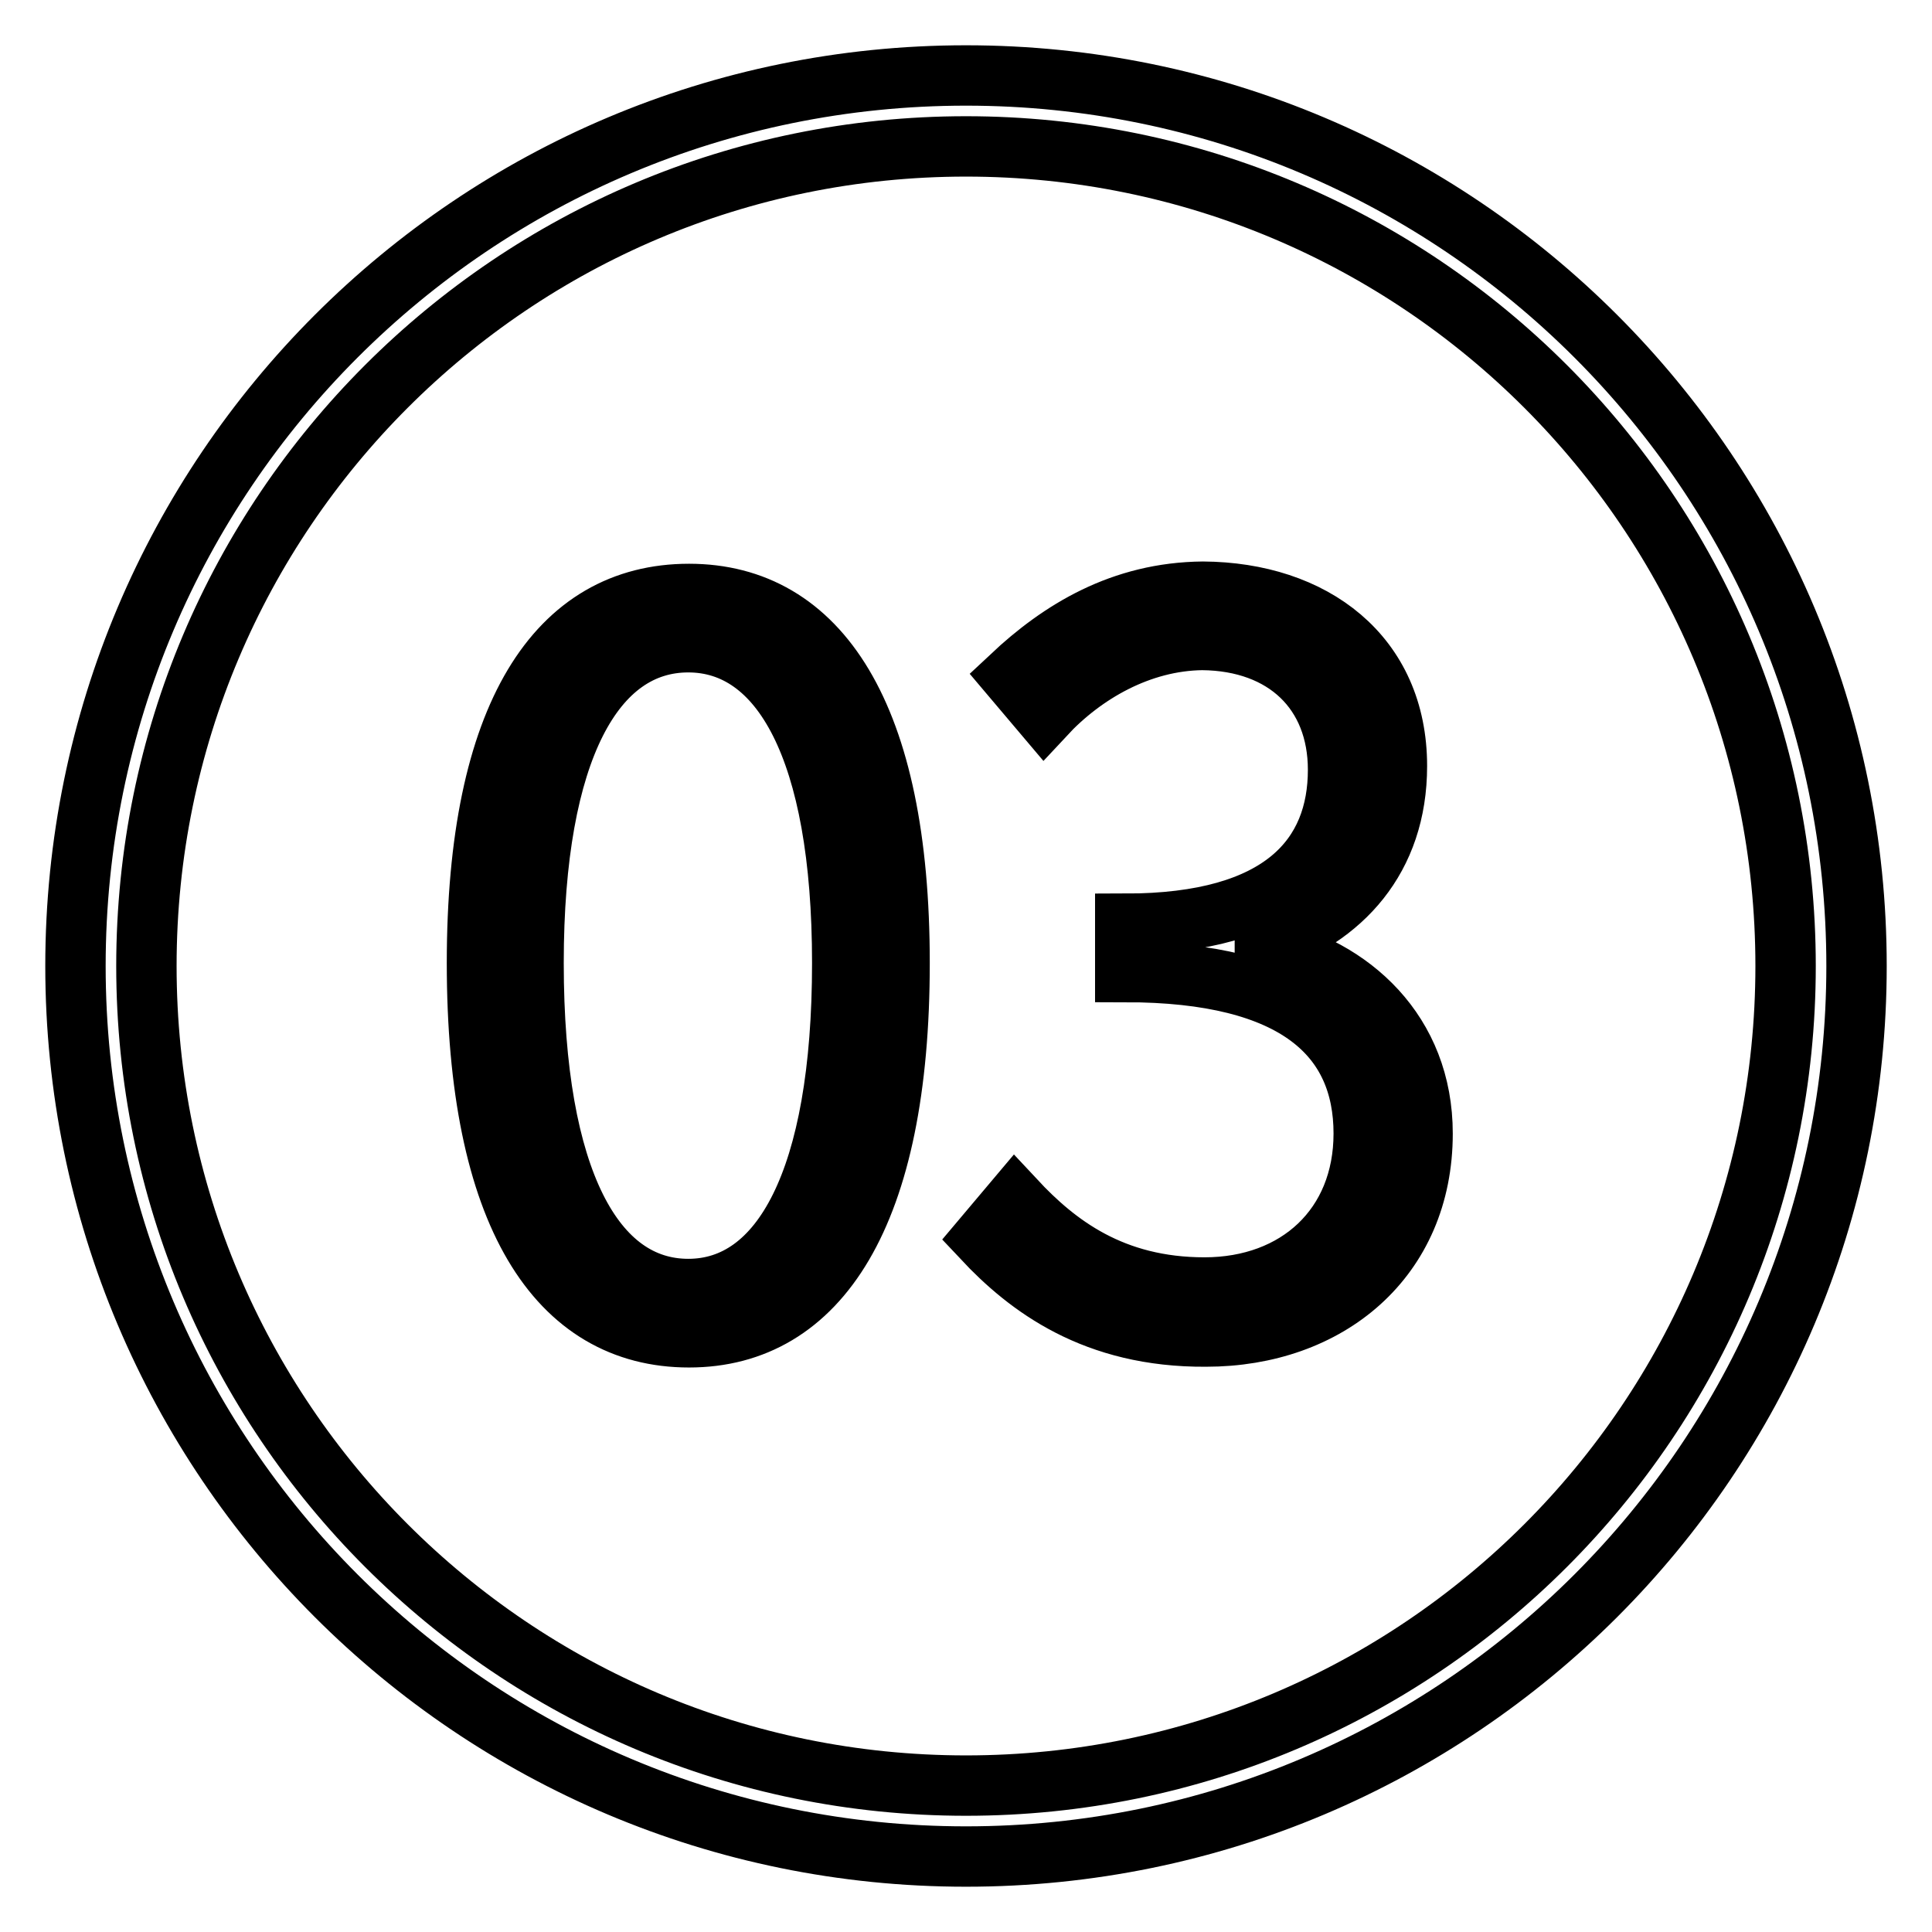
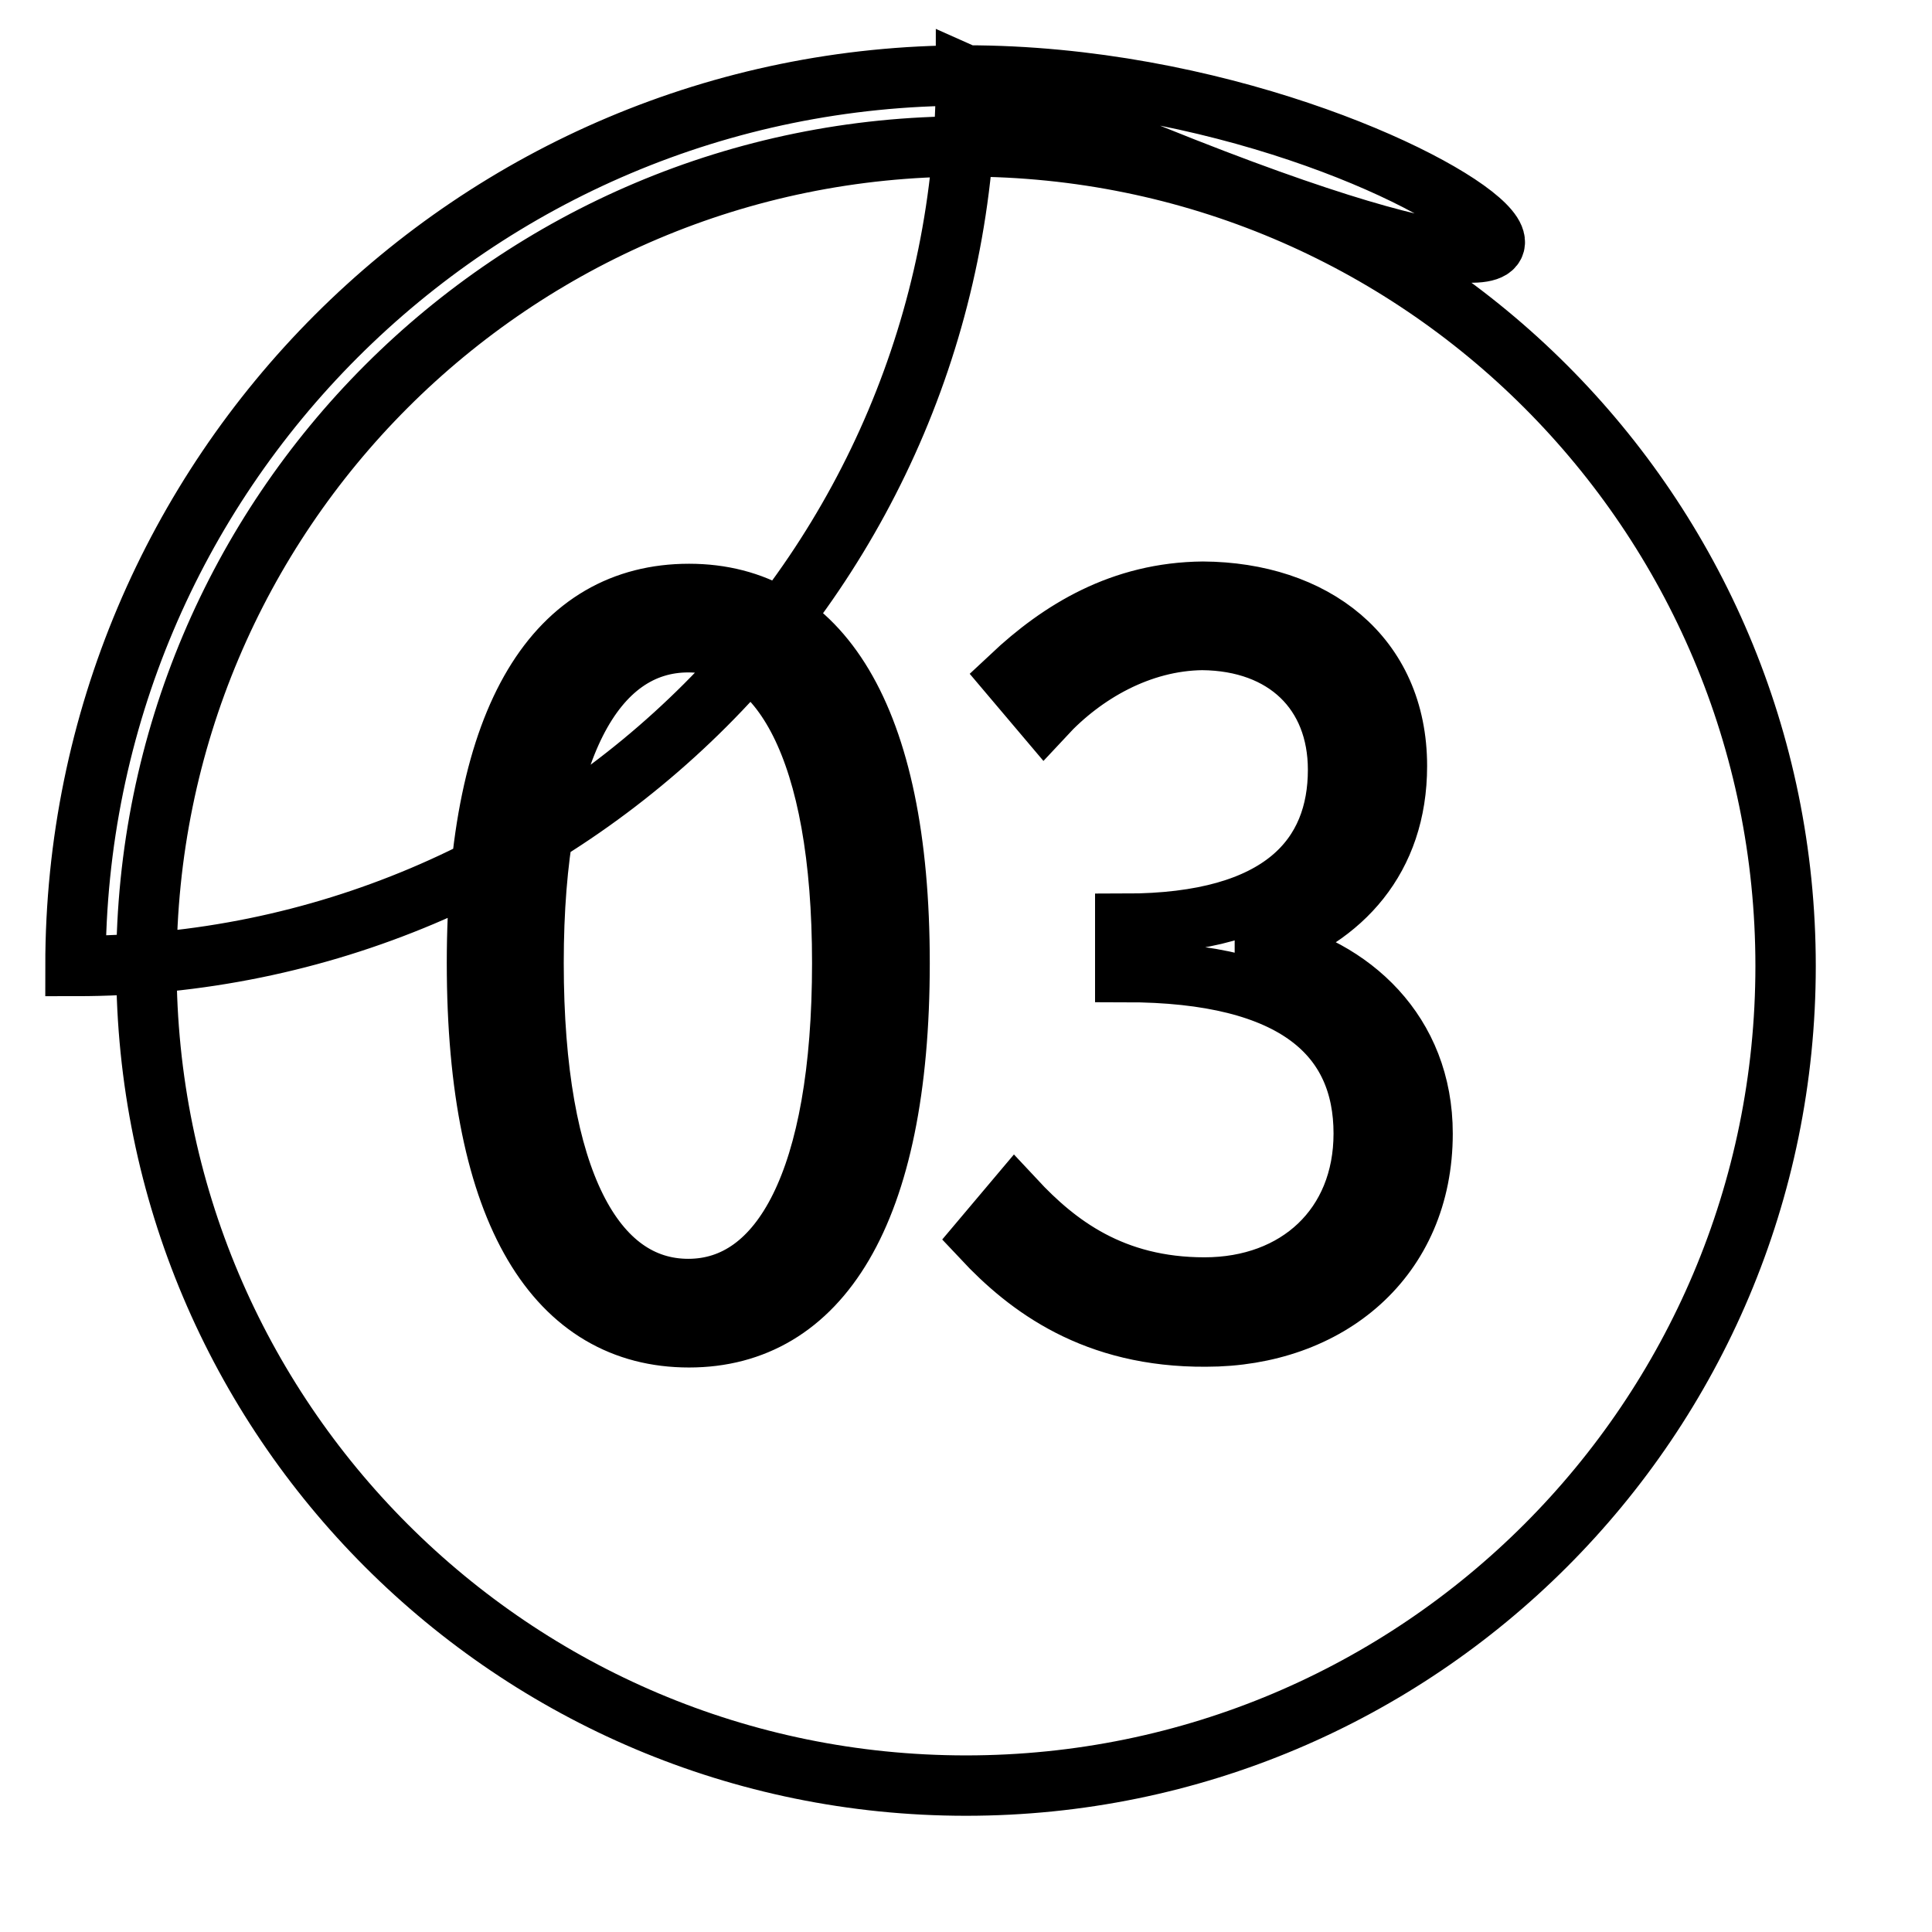
<svg xmlns="http://www.w3.org/2000/svg" version="1.1" x="0px" y="0px" viewBox="0 0 256 256" enable-background="new 0 0 256 256" xml:space="preserve">
  <g>
-     <path stroke-width="8" fill-opacity="0" stroke="#000000" d="M128,10C62.8,10,10,62.8,10,128c0,65.2,52.8,118,118,118c65.2,0,118-52.8,118-118C246,62.8,193.2,10,128,10 L128,10z M128,236.6C68,236.6,19.4,188,19.4,128C19.4,68,68,19.4,128,19.4c60,0,108.6,48.6,108.6,108.6 C236.6,188,188,236.6,128,236.6L128,236.6z M63.2,127.6c0-33,10.7-48.9,28.1-48.9c17.2,0,27.9,15.9,27.9,48.9 c0,33.4-10.7,49.6-27.9,49.6C73.9,177.2,63.2,161,63.2,127.6z M111.6,127.6c0-28.3-8.1-42.5-20.4-42.5c-12.4,0-20.5,14.2-20.5,42.5 c0,28.8,8.1,43.2,20.5,43.2C103.5,170.8,111.6,156.4,111.6,127.6z M130.2,164.1l4.3-5.1c5.5,5.9,12.9,11.6,25.1,11.6 c12.3,0,21.1-8.1,21.1-20.4c0-12.8-8.9-21.4-31.6-21.4v-6.4c20.9,0,28.2-9,28.2-20.4c0-10.3-7-17.1-18-17.2 c-8.2,0.1-15.7,4.4-20.9,10l-4.4-5.2c6.5-6.1,14.6-11.1,25.4-11.2c14.6,0.1,25.7,8.4,25.7,23.1c0,12.3-7.3,20.1-17.5,23.5v0.7 c11.5,2.5,20.9,11.1,20.9,24.5c0,16.6-12.5,26.9-28.7,26.9C145,177.2,136.2,170.5,130.2,164.1z" />
+     <path stroke-width="8" fill-opacity="0" stroke="#000000" d="M128,10C62.8,10,10,62.8,10,128c65.2,0,118-52.8,118-118C246,62.8,193.2,10,128,10 L128,10z M128,236.6C68,236.6,19.4,188,19.4,128C19.4,68,68,19.4,128,19.4c60,0,108.6,48.6,108.6,108.6 C236.6,188,188,236.6,128,236.6L128,236.6z M63.2,127.6c0-33,10.7-48.9,28.1-48.9c17.2,0,27.9,15.9,27.9,48.9 c0,33.4-10.7,49.6-27.9,49.6C73.9,177.2,63.2,161,63.2,127.6z M111.6,127.6c0-28.3-8.1-42.5-20.4-42.5c-12.4,0-20.5,14.2-20.5,42.5 c0,28.8,8.1,43.2,20.5,43.2C103.5,170.8,111.6,156.4,111.6,127.6z M130.2,164.1l4.3-5.1c5.5,5.9,12.9,11.6,25.1,11.6 c12.3,0,21.1-8.1,21.1-20.4c0-12.8-8.9-21.4-31.6-21.4v-6.4c20.9,0,28.2-9,28.2-20.4c0-10.3-7-17.1-18-17.2 c-8.2,0.1-15.7,4.4-20.9,10l-4.4-5.2c6.5-6.1,14.6-11.1,25.4-11.2c14.6,0.1,25.7,8.4,25.7,23.1c0,12.3-7.3,20.1-17.5,23.5v0.7 c11.5,2.5,20.9,11.1,20.9,24.5c0,16.6-12.5,26.9-28.7,26.9C145,177.2,136.2,170.5,130.2,164.1z" />
  </g>
</svg>